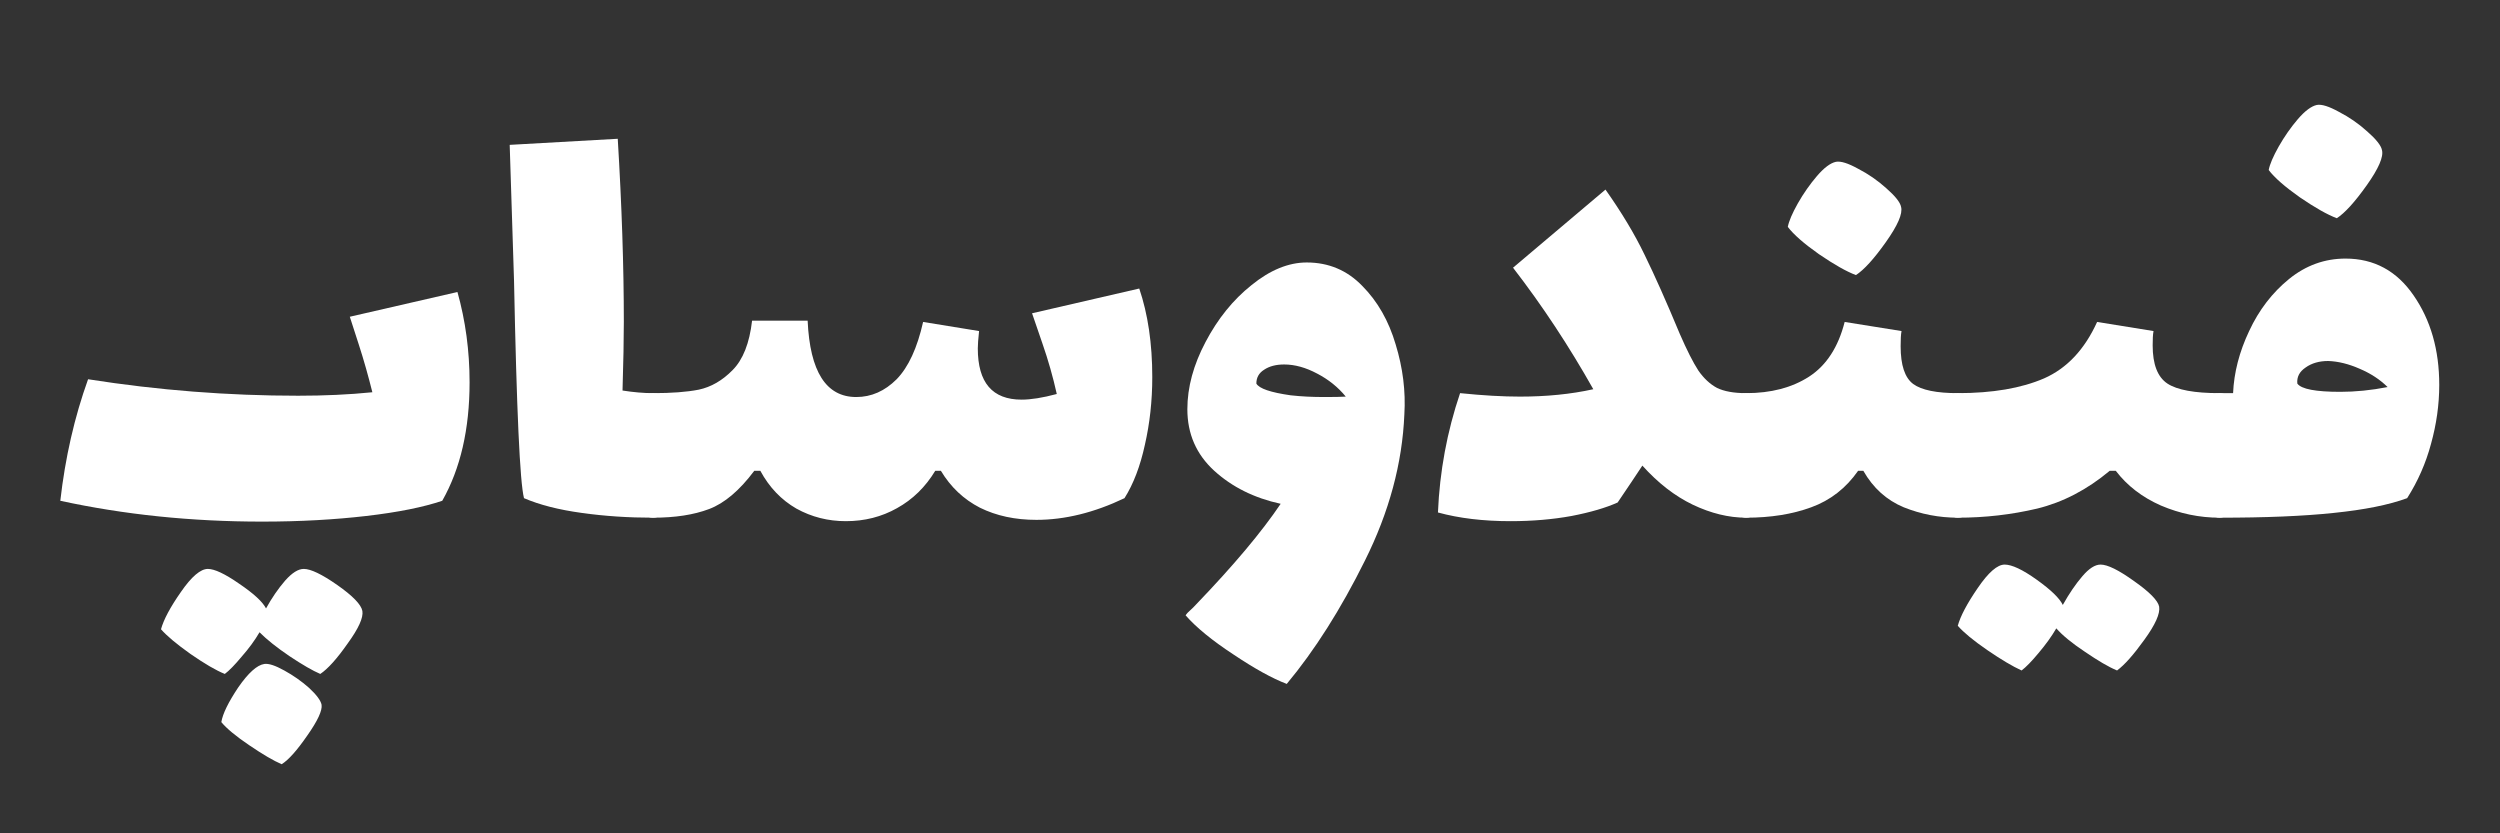
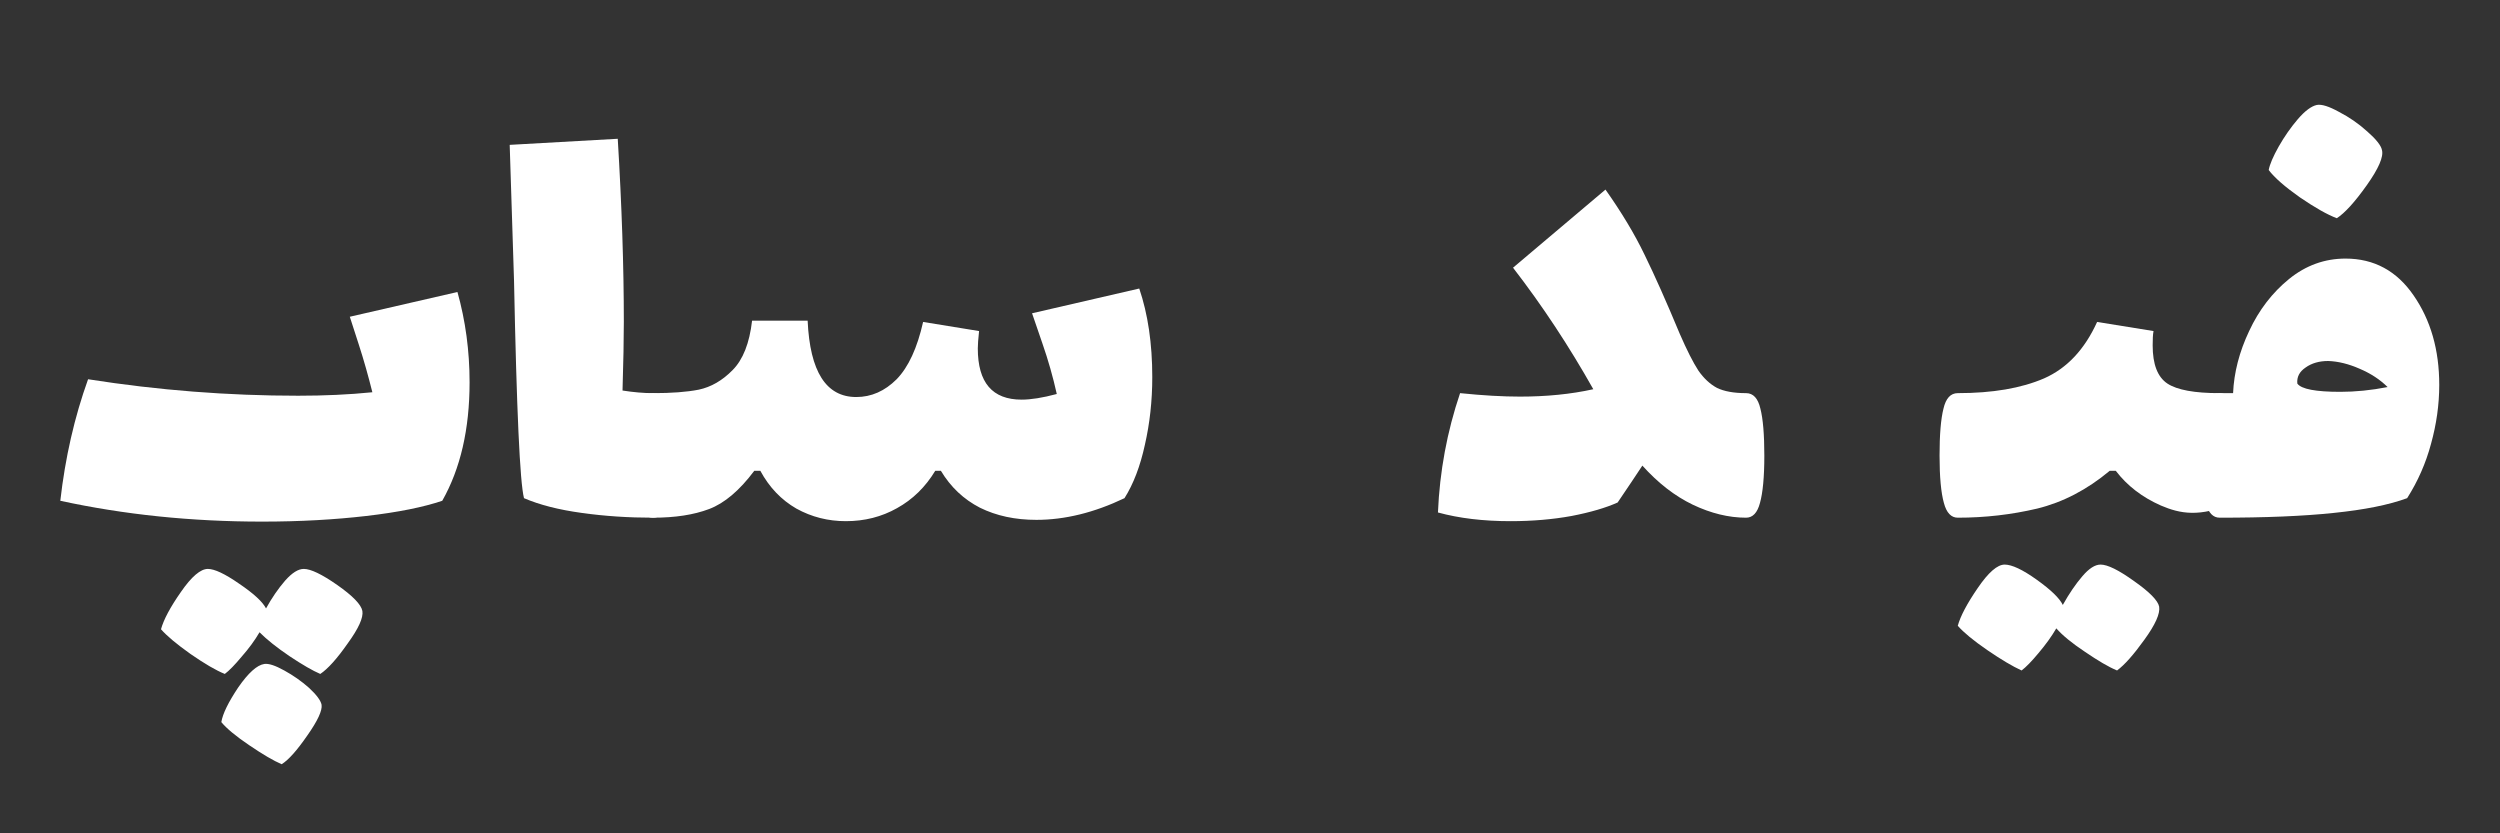
<svg xmlns="http://www.w3.org/2000/svg" width="120" zoomAndPan="magnify" viewBox="0 0 90 30" height="40" preserveAspectRatio="xMidYMid meet" version="1.0">
  <rect x="0" y="0" width="90" height="30" fill="#333333" stroke="none" />
  <defs>
    <g />
  </defs>
  <g fill="#ffffff" fill-opacity="1">
    <g transform="translate(1.452, 18.637)">
      <g>
        <path d="M 15.016 -8.125 C 15.305 -7.094 15.453 -6.008 15.453 -4.875 C 15.453 -3.188 15.125 -1.766 14.469 -0.609 C 13.789 -0.379 12.879 -0.195 11.734 -0.062 C 10.598 0.07 9.348 0.141 7.984 0.141 C 5.441 0.141 3.02 -0.109 0.719 -0.609 C 0.895 -2.16 1.227 -3.617 1.719 -4.984 C 4.25 -4.586 6.77 -4.391 9.281 -4.391 C 10.219 -4.391 11.109 -4.43 11.953 -4.516 C 11.805 -5.109 11.645 -5.676 11.469 -6.219 C 11.289 -6.77 11.18 -7.109 11.141 -7.234 Z M 11.594 3.359 C 11.633 3.598 11.457 3.988 11.062 4.531 C 10.676 5.082 10.348 5.445 10.078 5.625 C 9.805 5.508 9.438 5.297 8.969 4.984 C 8.508 4.672 8.148 4.383 7.891 4.125 C 7.723 4.414 7.508 4.707 7.25 5 C 7 5.301 6.797 5.508 6.641 5.625 C 6.328 5.5 5.914 5.258 5.406 4.906 C 4.906 4.551 4.551 4.254 4.344 4.016 C 4.438 3.672 4.676 3.223 5.062 2.672 C 5.445 2.117 5.77 1.844 6.031 1.844 C 6.27 1.844 6.645 2.02 7.156 2.375 C 7.676 2.727 8 3.023 8.125 3.266 C 8.332 2.891 8.562 2.555 8.812 2.266 C 9.062 1.984 9.285 1.844 9.484 1.844 C 9.734 1.844 10.133 2.035 10.688 2.422 C 11.25 2.816 11.551 3.129 11.594 3.359 Z M 8.062 5.266 C 8.219 5.242 8.457 5.32 8.781 5.5 C 9.102 5.676 9.398 5.883 9.672 6.125 C 9.941 6.375 10.094 6.578 10.125 6.734 C 10.156 6.941 9.984 7.312 9.609 7.844 C 9.242 8.375 8.938 8.719 8.688 8.875 C 8.395 8.75 8.004 8.52 7.516 8.188 C 7.035 7.863 6.703 7.586 6.516 7.359 C 6.566 7.055 6.77 6.641 7.125 6.109 C 7.488 5.586 7.801 5.305 8.062 5.266 Z M 8.062 5.266 " />
      </g>
    </g>
  </g>
  <g fill="#ffffff" fill-opacity="1">
    <g transform="translate(17.63, 18.637)">
      <g>
        <path d="M 5.875 -4.484 C 6.133 -4.484 6.305 -4.297 6.391 -3.922 C 6.484 -3.555 6.531 -2.992 6.531 -2.234 C 6.531 -1.461 6.484 -0.895 6.391 -0.531 C 6.297 -0.176 6.125 0 5.875 0 C 5 0 4.145 -0.055 3.312 -0.172 C 2.488 -0.285 1.797 -0.461 1.234 -0.703 C 1.086 -1.273 0.969 -3.883 0.875 -8.531 L 0.719 -13.422 L 4.609 -13.641 C 4.754 -11.242 4.828 -9.047 4.828 -7.047 C 4.828 -6.43 4.812 -5.609 4.781 -4.578 C 5.176 -4.516 5.539 -4.484 5.875 -4.484 Z M 5.875 -4.484 " />
      </g>
    </g>
  </g>
  <g fill="#ffffff" fill-opacity="1">
    <g transform="translate(23.513, 18.637)">
      <g>
        <path d="M 17.5 -8.25 C 17.812 -7.332 17.969 -6.27 17.969 -5.062 C 17.969 -4.207 17.879 -3.395 17.703 -2.625 C 17.535 -1.852 17.289 -1.211 16.969 -0.703 C 15.875 -0.18 14.816 0.078 13.797 0.078 C 13.035 0.078 12.359 -0.066 11.766 -0.359 C 11.18 -0.66 10.711 -1.102 10.359 -1.688 L 10.156 -1.688 C 9.801 -1.102 9.344 -0.656 8.781 -0.344 C 8.227 -0.031 7.613 0.125 6.938 0.125 C 6.301 0.125 5.707 -0.023 5.156 -0.328 C 4.613 -0.641 4.18 -1.094 3.859 -1.688 L 3.641 -1.688 C 3.109 -0.977 2.566 -0.52 2.016 -0.312 C 1.461 -0.102 0.789 0 0 0 C -0.238 0 -0.406 -0.176 -0.5 -0.531 C -0.602 -0.895 -0.656 -1.461 -0.656 -2.234 C -0.656 -2.992 -0.609 -3.555 -0.516 -3.922 C -0.43 -4.297 -0.258 -4.484 0 -4.484 C 0.656 -4.484 1.203 -4.523 1.641 -4.609 C 2.086 -4.703 2.492 -4.938 2.859 -5.312 C 3.234 -5.688 3.469 -6.281 3.562 -7.094 L 5.562 -7.094 C 5.645 -5.258 6.227 -4.344 7.312 -4.344 C 7.852 -4.344 8.336 -4.555 8.766 -4.984 C 9.191 -5.422 9.508 -6.109 9.719 -7.047 L 11.734 -6.719 C 11.703 -6.438 11.688 -6.227 11.688 -6.094 C 11.688 -4.863 12.211 -4.25 13.266 -4.25 C 13.598 -4.25 14.02 -4.316 14.531 -4.453 C 14.395 -5.066 14.223 -5.672 14.016 -6.266 C 13.816 -6.859 13.691 -7.223 13.641 -7.359 Z M 17.5 -8.25 " />
      </g>
    </g>
  </g>
  <g fill="#ffffff" fill-opacity="1">
    <g transform="translate(42.198, 18.637)">
      <g>
-         <path d="M 4.844 -9.188 C 5.633 -9.188 6.301 -8.906 6.844 -8.344 C 7.395 -7.789 7.797 -7.086 8.047 -6.234 C 8.305 -5.391 8.41 -4.551 8.359 -3.719 C 8.285 -1.957 7.812 -0.203 6.938 1.547 C 6.07 3.297 5.133 4.773 4.125 5.984 C 3.602 5.785 2.961 5.43 2.203 4.922 C 1.441 4.422 0.867 3.953 0.484 3.516 C 0.523 3.453 0.582 3.391 0.656 3.328 C 0.727 3.266 0.801 3.191 0.875 3.109 C 2.219 1.711 3.227 0.508 3.906 -0.5 C 2.957 -0.707 2.16 -1.102 1.516 -1.688 C 0.867 -2.281 0.547 -3.02 0.547 -3.906 C 0.547 -4.695 0.766 -5.504 1.203 -6.328 C 1.641 -7.16 2.191 -7.844 2.859 -8.375 C 3.523 -8.914 4.188 -9.188 4.844 -9.188 Z M 4.266 -4.406 C 4.648 -4.363 5.051 -4.344 5.469 -4.344 C 5.82 -4.344 6.082 -4.348 6.25 -4.359 C 5.969 -4.703 5.625 -4.977 5.219 -5.188 C 4.812 -5.406 4.414 -5.516 4.031 -5.516 C 3.738 -5.516 3.5 -5.453 3.312 -5.328 C 3.125 -5.211 3.031 -5.047 3.031 -4.828 C 3.133 -4.648 3.547 -4.508 4.266 -4.406 Z M 4.266 -4.406 " />
-       </g>
+         </g>
    </g>
  </g>
  <g fill="#ffffff" fill-opacity="1">
    <g transform="translate(51.047, 18.637)">
      <g>
        <path d="M 11.812 -4.484 C 12.07 -4.484 12.242 -4.297 12.328 -3.922 C 12.422 -3.555 12.469 -2.992 12.469 -2.234 C 12.469 -1.461 12.414 -0.895 12.312 -0.531 C 12.219 -0.176 12.051 0 11.812 0 C 11.188 0 10.547 -0.156 9.891 -0.469 C 9.242 -0.781 8.641 -1.25 8.078 -1.875 C 7.879 -1.57 7.582 -1.129 7.188 -0.547 C 6.77 -0.359 6.219 -0.195 5.531 -0.062 C 4.852 0.062 4.117 0.125 3.328 0.125 C 2.348 0.125 1.477 0.02 0.719 -0.188 C 0.781 -1.664 1.047 -3.098 1.516 -4.484 C 2.348 -4.398 3.066 -4.359 3.672 -4.359 C 4.617 -4.359 5.5 -4.445 6.312 -4.625 C 5.445 -6.164 4.484 -7.625 3.422 -9 L 6.75 -11.812 C 7.332 -10.988 7.801 -10.207 8.156 -9.469 C 8.52 -8.727 8.941 -7.781 9.422 -6.625 C 9.68 -6.031 9.906 -5.586 10.094 -5.297 C 10.289 -5.016 10.516 -4.805 10.766 -4.672 C 11.023 -4.547 11.375 -4.484 11.812 -4.484 Z M 11.812 -4.484 " />
      </g>
    </g>
  </g>
  <g fill="#ffffff" fill-opacity="1">
    <g transform="translate(62.861, 18.637)">
      <g>
-         <path d="M 7.625 -4.484 C 7.875 -4.484 8.039 -4.297 8.125 -3.922 C 8.219 -3.555 8.266 -2.992 8.266 -2.234 C 8.266 -1.461 8.219 -0.895 8.125 -0.531 C 8.031 -0.176 7.863 0 7.625 0 C 6.945 0 6.297 -0.125 5.672 -0.375 C 5.055 -0.633 4.57 -1.07 4.219 -1.688 L 4.031 -1.688 C 3.594 -1.062 3.031 -0.625 2.344 -0.375 C 1.664 -0.125 0.883 0 0 0 C -0.238 0 -0.406 -0.176 -0.5 -0.531 C -0.602 -0.895 -0.656 -1.461 -0.656 -2.234 C -0.656 -2.992 -0.609 -3.555 -0.516 -3.922 C -0.43 -4.297 -0.258 -4.484 0 -4.484 C 0.895 -4.484 1.648 -4.68 2.266 -5.078 C 2.891 -5.484 3.316 -6.141 3.547 -7.047 L 5.594 -6.719 C 5.57 -6.594 5.562 -6.41 5.562 -6.172 C 5.562 -5.492 5.711 -5.039 6.016 -4.812 C 6.316 -4.594 6.852 -4.484 7.625 -4.484 Z M 3.953 -8.734 C 3.617 -8.859 3.176 -9.109 2.625 -9.484 C 2.082 -9.867 1.707 -10.195 1.5 -10.469 C 1.539 -10.676 1.66 -10.957 1.859 -11.312 C 2.066 -11.676 2.297 -12.004 2.547 -12.297 C 2.805 -12.598 3.035 -12.77 3.234 -12.812 C 3.41 -12.844 3.676 -12.758 4.031 -12.562 C 4.395 -12.375 4.734 -12.141 5.047 -11.859 C 5.367 -11.578 5.547 -11.352 5.578 -11.188 C 5.641 -10.945 5.457 -10.523 5.031 -9.922 C 4.602 -9.316 4.242 -8.922 3.953 -8.734 Z M 3.953 -8.734 " />
-       </g>
+         </g>
    </g>
  </g>
  <g fill="#ffffff" fill-opacity="1">
    <g transform="translate(70.48, 18.637)">
      <g>
-         <path d="M 9.422 -4.484 C 9.68 -4.484 9.852 -4.297 9.938 -3.922 C 10.031 -3.555 10.078 -2.992 10.078 -2.234 C 10.078 -1.461 10.023 -0.895 9.922 -0.531 C 9.828 -0.176 9.66 0 9.422 0 C 8.703 0 8 -0.145 7.312 -0.438 C 6.633 -0.738 6.094 -1.156 5.688 -1.688 L 5.469 -1.688 C 4.656 -1.008 3.785 -0.555 2.859 -0.328 C 1.93 -0.109 0.977 0 0 0 C -0.238 0 -0.406 -0.176 -0.5 -0.531 C -0.602 -0.895 -0.656 -1.461 -0.656 -2.234 C -0.656 -2.992 -0.609 -3.555 -0.516 -3.922 C -0.43 -4.297 -0.258 -4.484 0 -4.484 C 1.25 -4.484 2.285 -4.66 3.109 -5.016 C 3.93 -5.379 4.566 -6.055 5.016 -7.047 L 7.047 -6.719 C 7.023 -6.594 7.016 -6.422 7.016 -6.203 C 7.016 -5.523 7.191 -5.066 7.547 -4.828 C 7.898 -4.598 8.523 -4.484 9.422 -4.484 Z M 7.25 3.203 C 7.289 3.453 7.113 3.848 6.719 4.391 C 6.332 4.93 6.004 5.301 5.734 5.5 C 5.43 5.375 5.047 5.148 4.578 4.828 C 4.109 4.516 3.766 4.234 3.547 3.984 C 3.379 4.273 3.164 4.57 2.906 4.875 C 2.656 5.176 2.453 5.383 2.297 5.5 C 1.973 5.352 1.562 5.109 1.062 4.766 C 0.562 4.422 0.207 4.129 0 3.891 C 0.094 3.547 0.332 3.094 0.719 2.531 C 1.102 1.969 1.426 1.688 1.688 1.688 C 1.945 1.688 2.332 1.867 2.844 2.234 C 3.352 2.598 3.664 2.898 3.781 3.141 C 4.008 2.734 4.242 2.391 4.484 2.109 C 4.723 1.828 4.941 1.688 5.141 1.688 C 5.391 1.688 5.789 1.883 6.344 2.281 C 6.906 2.676 7.207 2.984 7.25 3.203 Z M 7.25 3.203 " />
+         <path d="M 9.422 -4.484 C 9.68 -4.484 9.852 -4.297 9.938 -3.922 C 10.031 -3.555 10.078 -2.992 10.078 -2.234 C 10.078 -1.461 10.023 -0.895 9.922 -0.531 C 8.703 0 8 -0.145 7.312 -0.438 C 6.633 -0.738 6.094 -1.156 5.688 -1.688 L 5.469 -1.688 C 4.656 -1.008 3.785 -0.555 2.859 -0.328 C 1.93 -0.109 0.977 0 0 0 C -0.238 0 -0.406 -0.176 -0.5 -0.531 C -0.602 -0.895 -0.656 -1.461 -0.656 -2.234 C -0.656 -2.992 -0.609 -3.555 -0.516 -3.922 C -0.43 -4.297 -0.258 -4.484 0 -4.484 C 1.25 -4.484 2.285 -4.66 3.109 -5.016 C 3.93 -5.379 4.566 -6.055 5.016 -7.047 L 7.047 -6.719 C 7.023 -6.594 7.016 -6.422 7.016 -6.203 C 7.016 -5.523 7.191 -5.066 7.547 -4.828 C 7.898 -4.598 8.523 -4.484 9.422 -4.484 Z M 7.25 3.203 C 7.289 3.453 7.113 3.848 6.719 4.391 C 6.332 4.93 6.004 5.301 5.734 5.5 C 5.43 5.375 5.047 5.148 4.578 4.828 C 4.109 4.516 3.766 4.234 3.547 3.984 C 3.379 4.273 3.164 4.57 2.906 4.875 C 2.656 5.176 2.453 5.383 2.297 5.5 C 1.973 5.352 1.562 5.109 1.062 4.766 C 0.562 4.422 0.207 4.129 0 3.891 C 0.094 3.547 0.332 3.094 0.719 2.531 C 1.102 1.969 1.426 1.688 1.688 1.688 C 1.945 1.688 2.332 1.867 2.844 2.234 C 3.352 2.598 3.664 2.898 3.781 3.141 C 4.008 2.734 4.242 2.391 4.484 2.109 C 4.723 1.828 4.941 1.688 5.141 1.688 C 5.391 1.688 5.789 1.883 6.344 2.281 C 6.906 2.676 7.207 2.984 7.25 3.203 Z M 7.25 3.203 " />
      </g>
    </g>
  </g>
  <g fill="#ffffff" fill-opacity="1">
    <g transform="translate(79.907, 18.637)">
      <g>
        <path d="M 4.531 -9.328 C 5.562 -9.328 6.379 -8.883 6.984 -8 C 7.598 -7.113 7.906 -6.039 7.906 -4.781 C 7.906 -4.07 7.805 -3.363 7.609 -2.656 C 7.422 -1.957 7.133 -1.305 6.75 -0.703 C 6.094 -0.461 5.211 -0.285 4.109 -0.172 C 3.004 -0.055 1.633 0 0 0 C -0.238 0 -0.406 -0.176 -0.5 -0.531 C -0.602 -0.895 -0.656 -1.461 -0.656 -2.234 C -0.656 -2.992 -0.609 -3.555 -0.516 -3.922 C -0.43 -4.297 -0.258 -4.484 0 -4.484 L 0.484 -4.484 C 0.516 -5.223 0.707 -5.969 1.062 -6.719 C 1.414 -7.477 1.895 -8.102 2.5 -8.594 C 3.102 -9.082 3.781 -9.328 4.531 -9.328 Z M 4.344 -4.531 C 4.883 -4.531 5.453 -4.586 6.047 -4.703 C 5.773 -4.973 5.441 -5.191 5.047 -5.359 C 4.648 -5.535 4.27 -5.629 3.906 -5.641 C 3.582 -5.641 3.312 -5.562 3.094 -5.406 C 2.875 -5.258 2.773 -5.066 2.797 -4.828 C 2.941 -4.629 3.457 -4.531 4.344 -4.531 Z M 4.219 -10.781 C 3.883 -10.906 3.441 -11.156 2.891 -11.531 C 2.348 -11.914 1.973 -12.242 1.766 -12.516 C 1.805 -12.723 1.926 -13.004 2.125 -13.359 C 2.332 -13.723 2.562 -14.051 2.812 -14.344 C 3.07 -14.645 3.301 -14.816 3.5 -14.859 C 3.676 -14.891 3.941 -14.805 4.297 -14.609 C 4.66 -14.422 5 -14.188 5.312 -13.906 C 5.633 -13.625 5.812 -13.398 5.844 -13.234 C 5.906 -12.992 5.723 -12.57 5.297 -11.969 C 4.867 -11.363 4.508 -10.969 4.219 -10.781 Z M 4.219 -10.781 " />
      </g>
    </g>
  </g>
</svg>